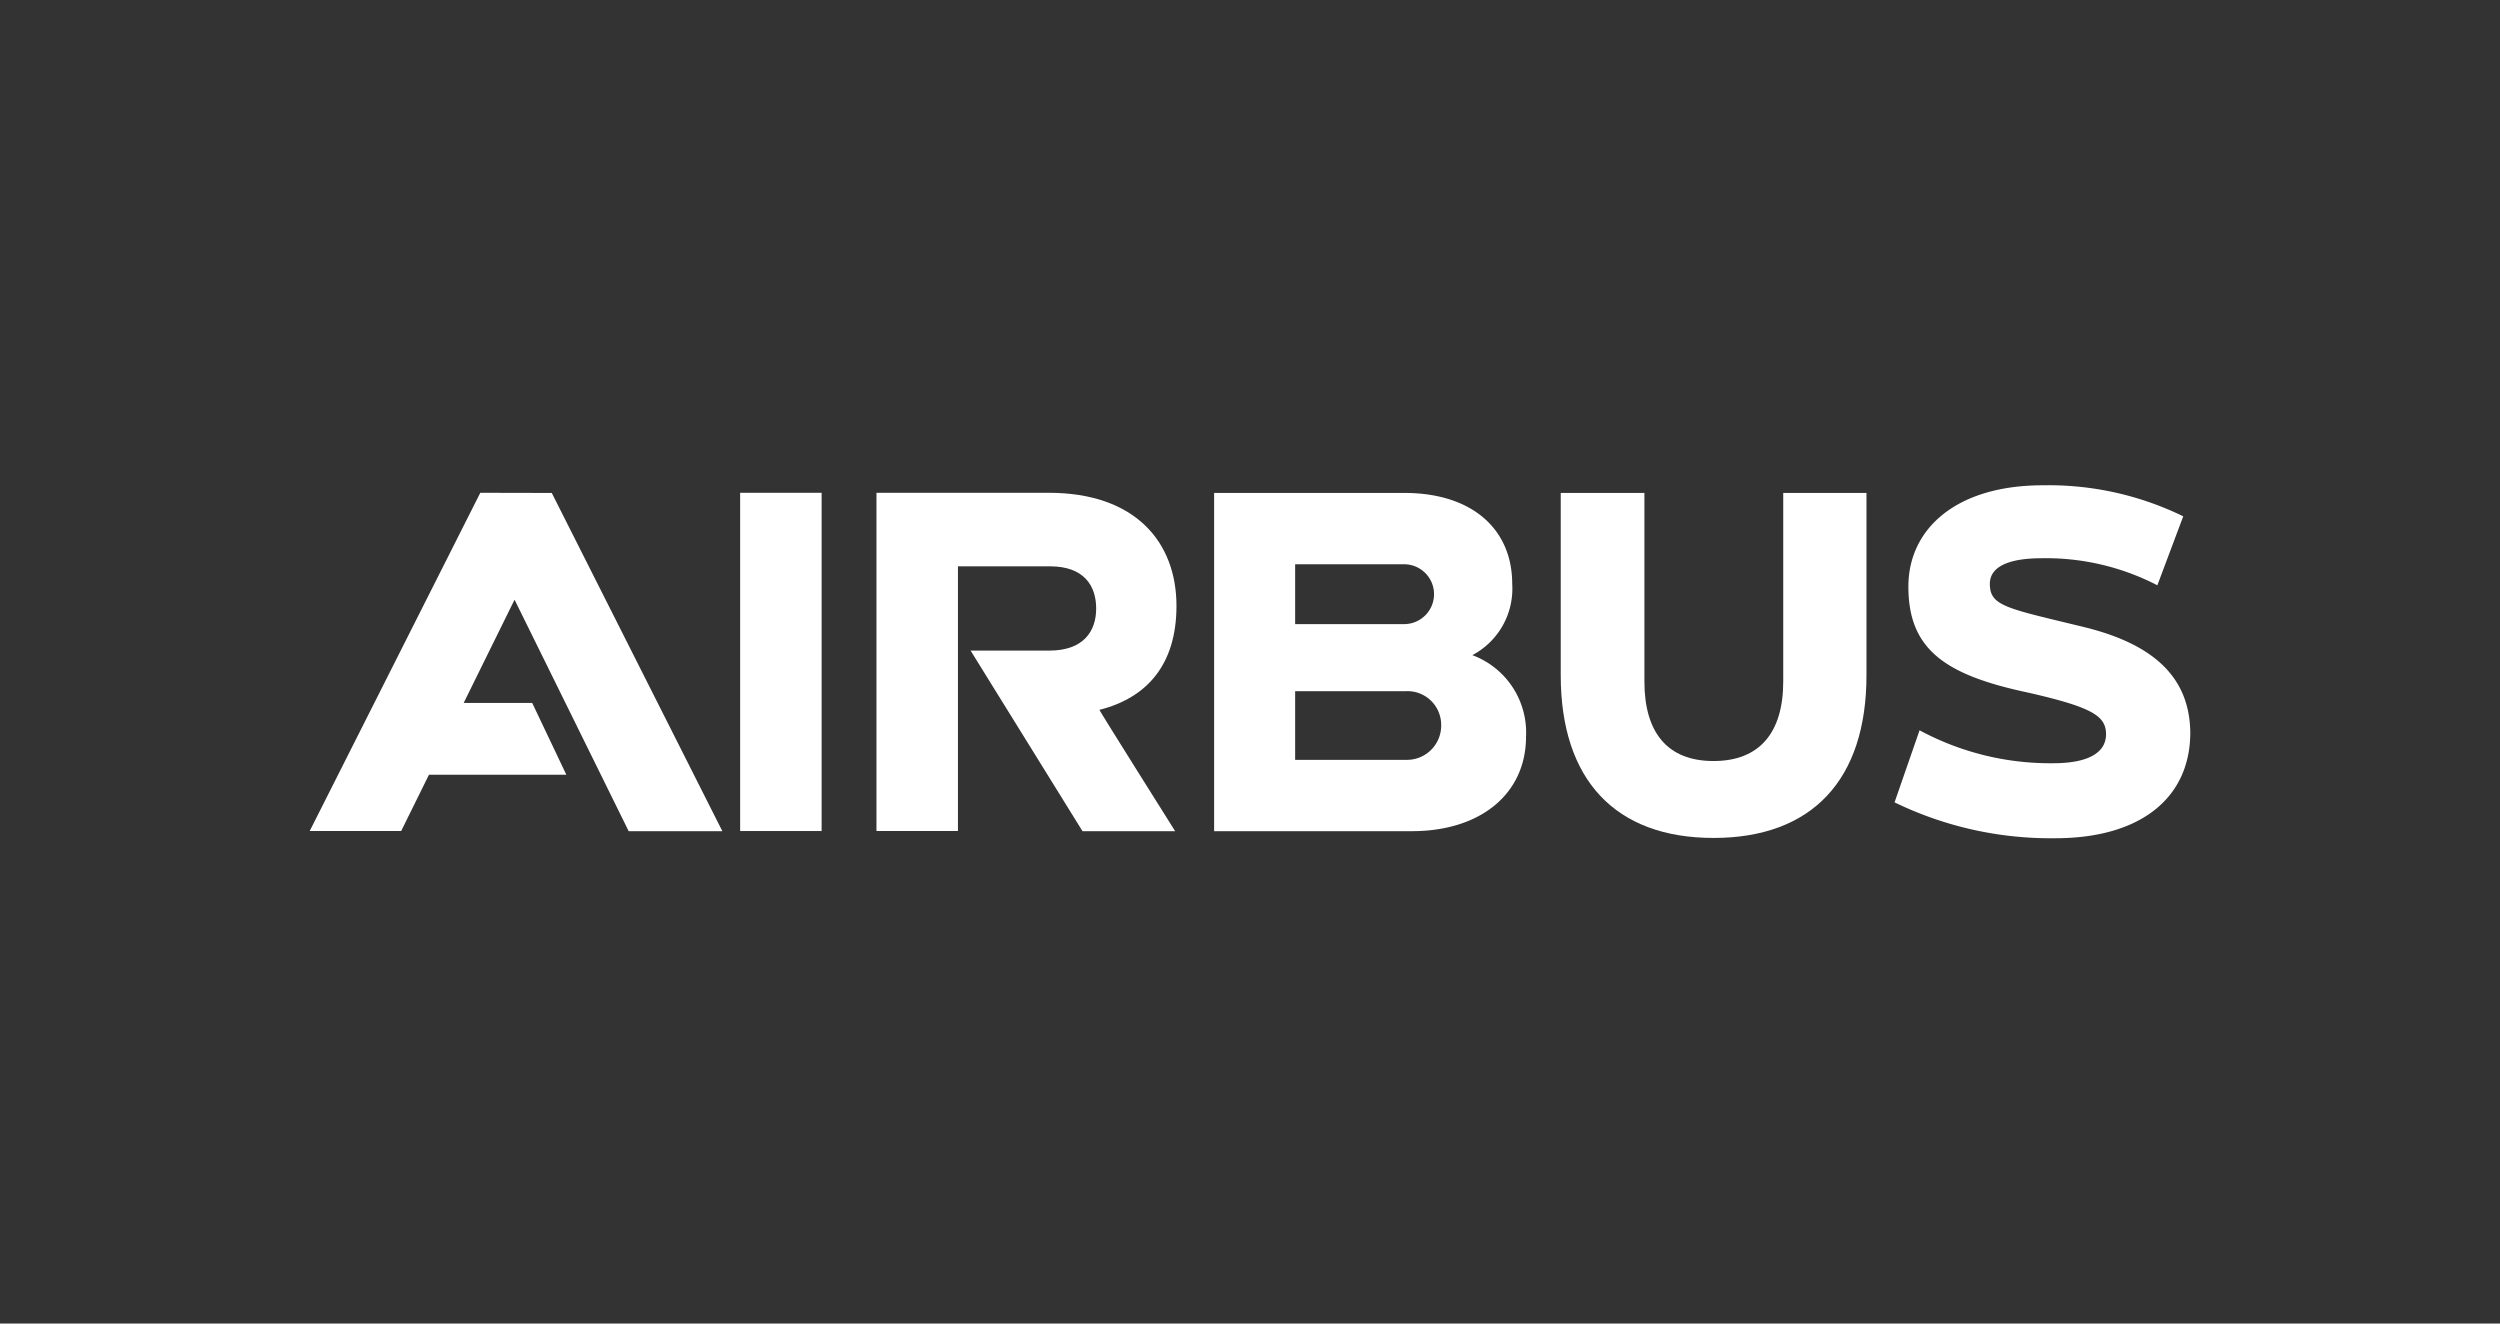
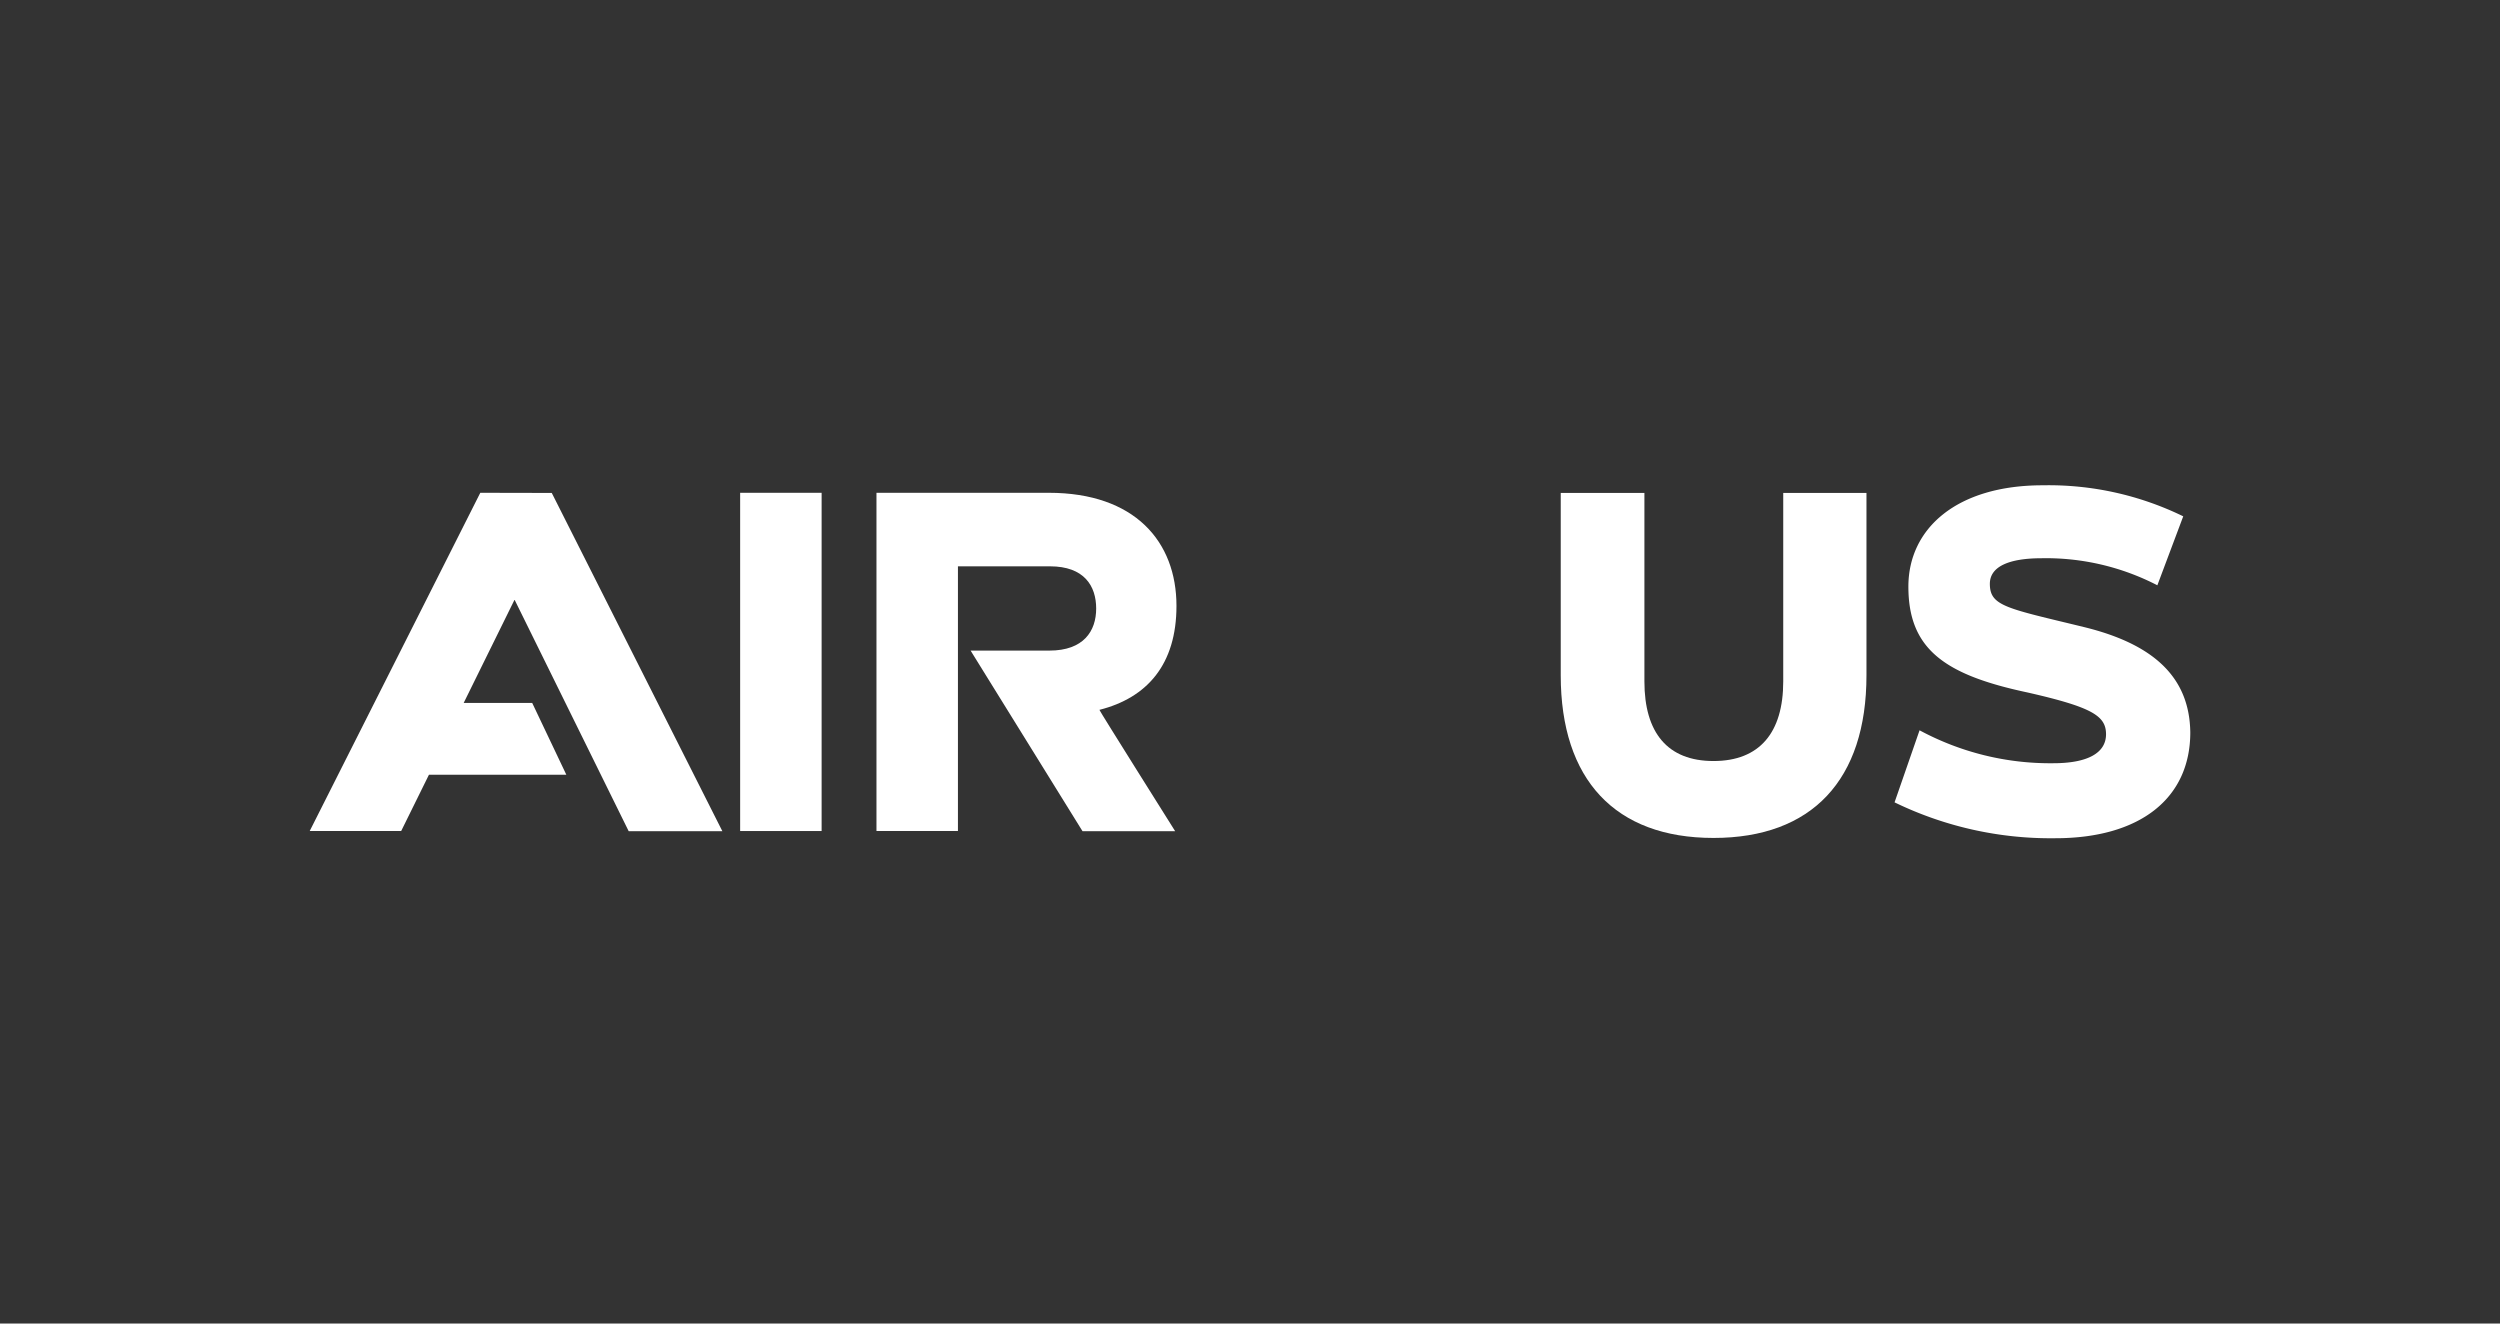
<svg xmlns="http://www.w3.org/2000/svg" id="Layer_1" data-name="Layer 1" viewBox="0 0 170 90">
  <rect x="0" y="0" width="170" height="90" fill="#333333" stroke="none" />
  <title>trusted-logo</title>
  <path d="M80,41.2c0-4.37-2.83-7.69-8.68-7.69H59.6v23h5.54v-18H71.4c2.32,0,3.14,1.33,3.14,2.87s-.86,2.86-3.18,2.86H66l7.61,12.28h6.3s-5.19-8.25-5.15-8.25C78,47.45,80,45.19,80,41.2Z" fill="#fff" />
  <path d="M55.87,33.51H50.33v23h5.54Z" fill="#fff" />
  <path d="M32.66,33.51l-11.6,23h6.22l1.89-3.83h9.34L36.19,47.8H31.53l3.45-7H35l7.75,15.72h6.37l-11.6-23" fill="#fff" />
-   <path d="M100.12,44.55a5.11,5.11,0,0,0,2.71-4.85c0-3.72-2.73-6.18-7.33-6.18H82.56v23H96c4.69,0,7.77-2.55,7.77-6.43A5.61,5.61,0,0,0,100.12,44.55ZM88.07,38.37h7.41a2,2,0,0,1,0,4.07H88.07V38.37Zm7.56,13.3H88.07V47h7.56A2.29,2.29,0,0,1,98,49.28,2.33,2.33,0,0,1,95.63,51.67Z" fill="#fff" />
  <path d="M121.26,46.34c0,3.48-1.61,5.41-4.74,5.41s-4.7-1.93-4.7-5.41V33.52h-5.69v12.4c0,7.1,3.7,11.06,10.39,11.06s10.4-3.94,10.4-11.06V33.52h-5.66" fill="#fff" />
  <path d="M141.71,42.64c-5.25-1.28-6.4-1.41-6.4-2.94,0-1.18,1.31-1.74,3.53-1.74a16.47,16.47,0,0,1,7.86,1.84l1.76-4.69A20.87,20.87,0,0,0,138.9,33c-5.85,0-9.13,2.94-9.13,6.89,0,4.25,2.46,6,8.11,7.2,4.39,1,5.33,1.59,5.33,2.84S142,51.9,139.62,51.9a18.72,18.72,0,0,1-9.09-2.24l-1.7,4.9A24.28,24.28,0,0,0,139.76,57c5.75,0,9.18-2.7,9.18-7.2C148.89,46.15,146.58,43.83,141.71,42.64Z" fill="#fff" />
</svg>